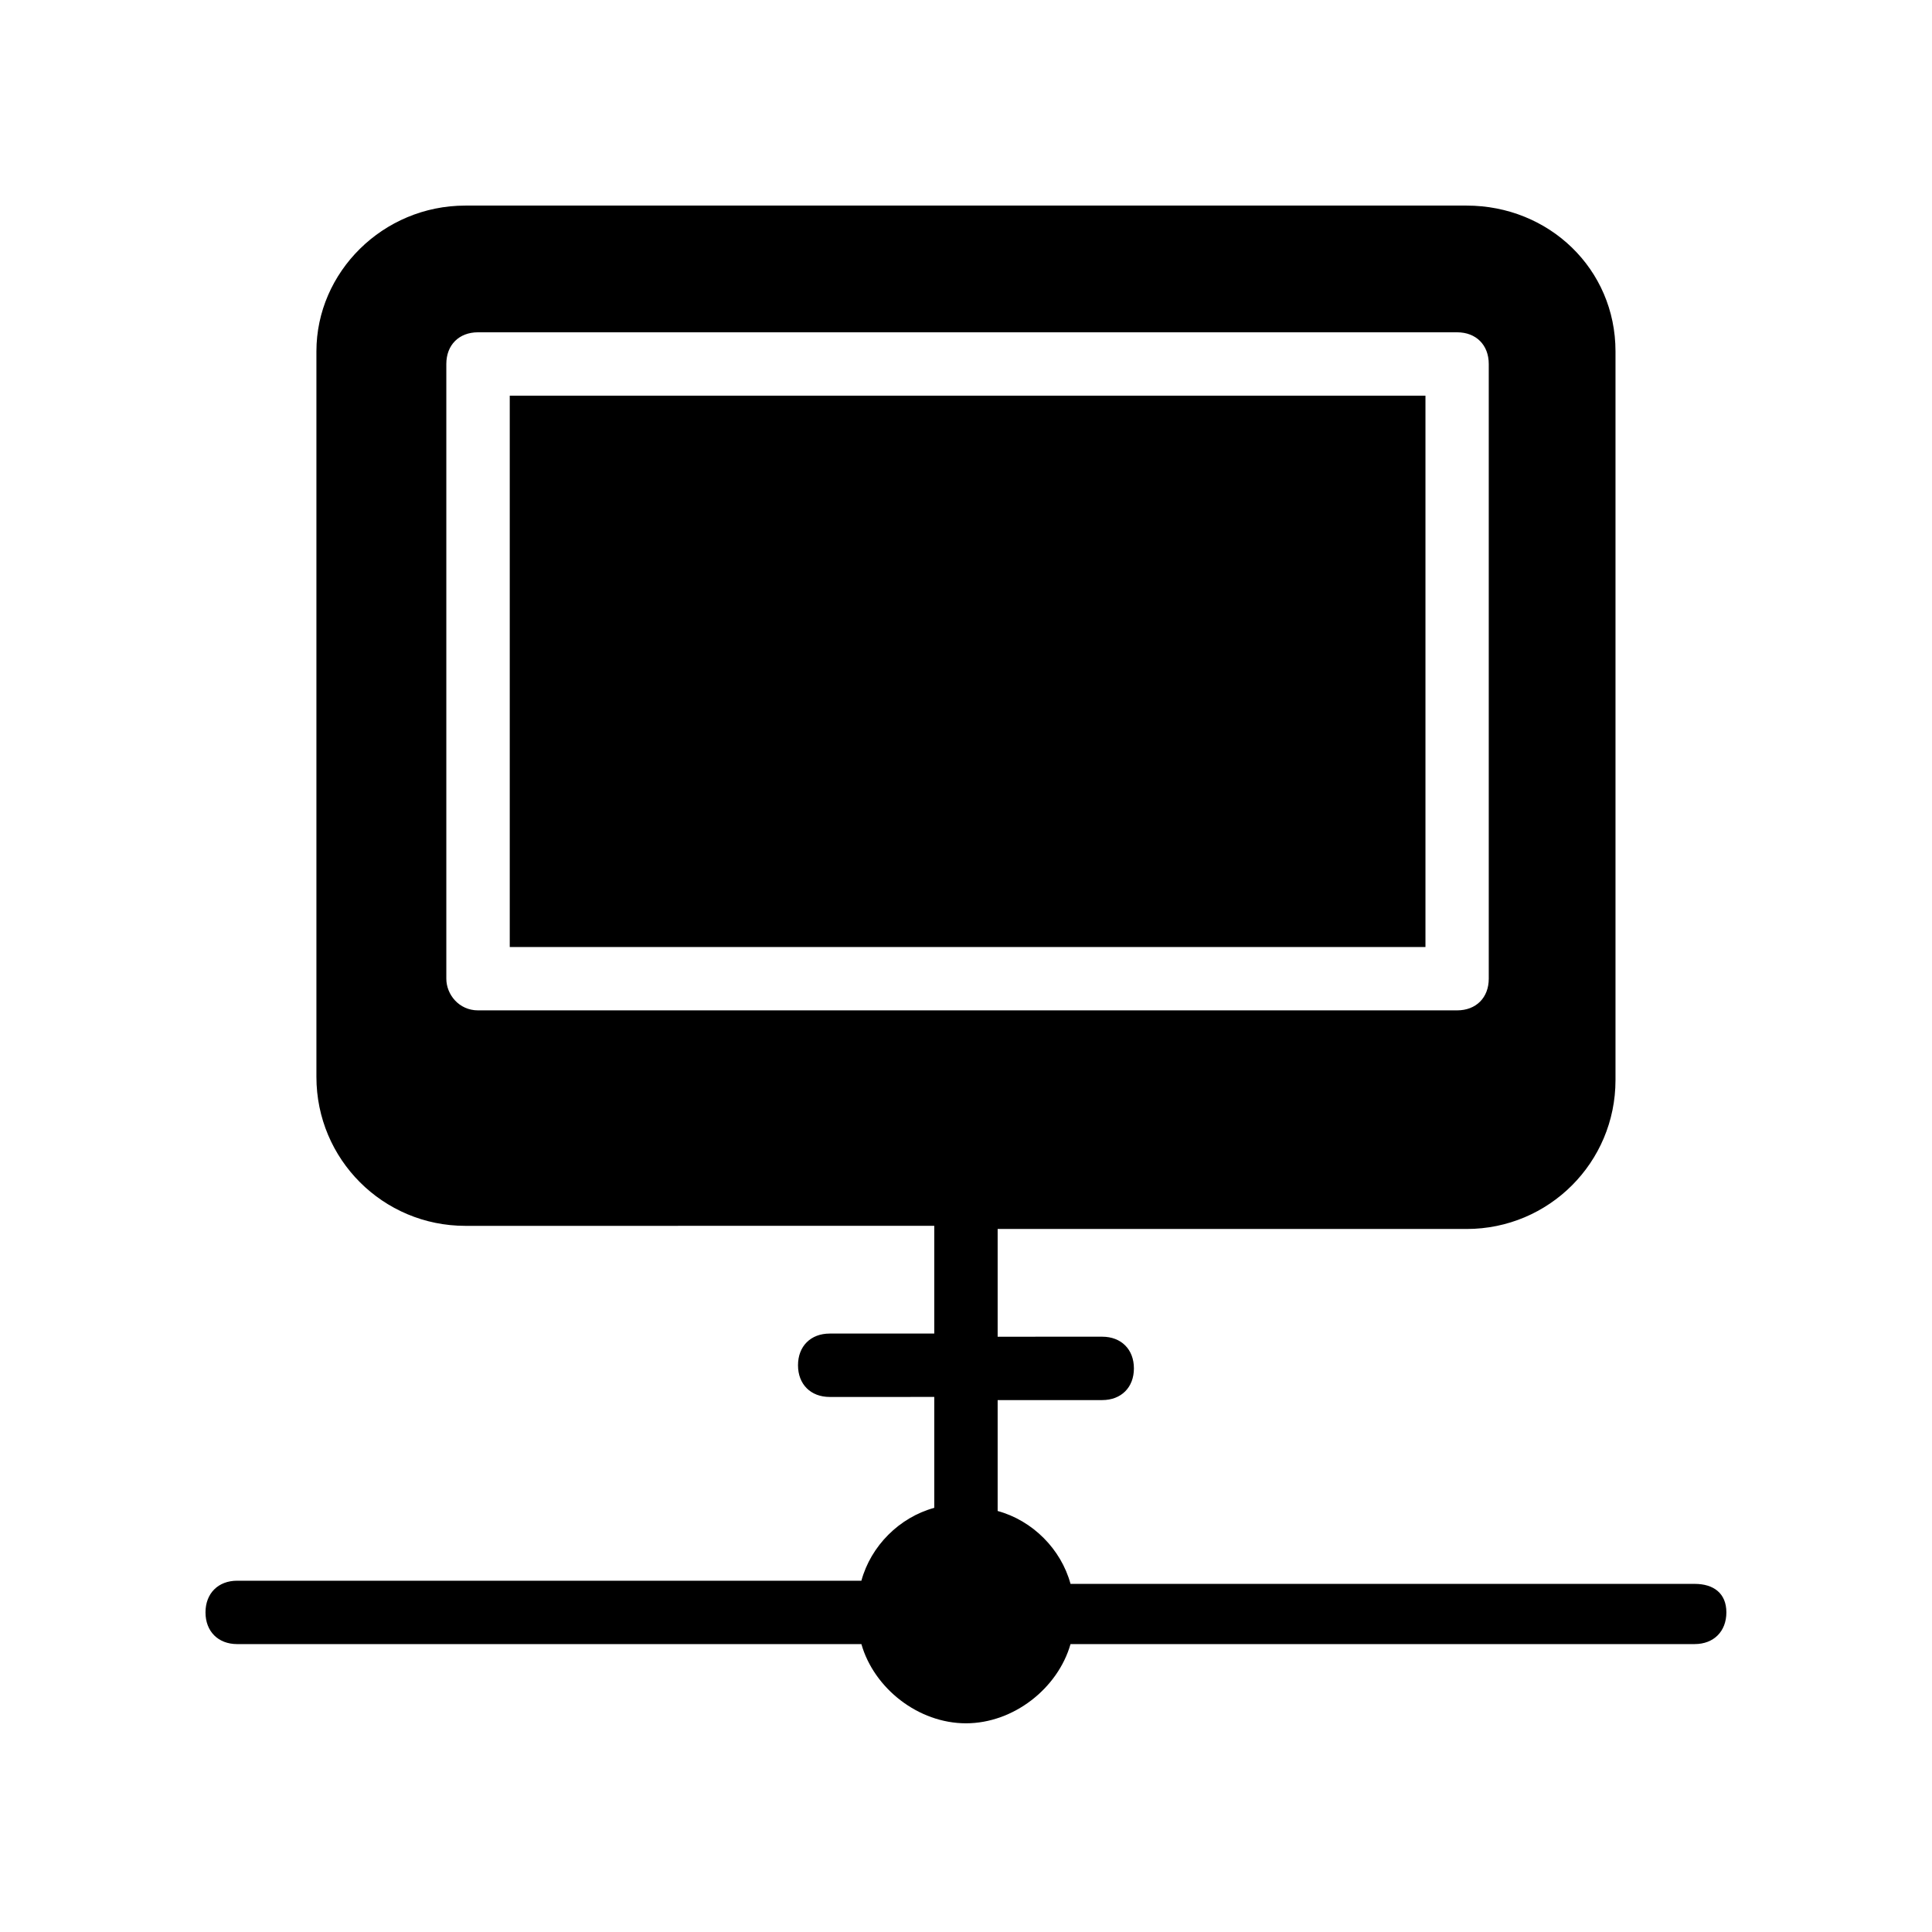
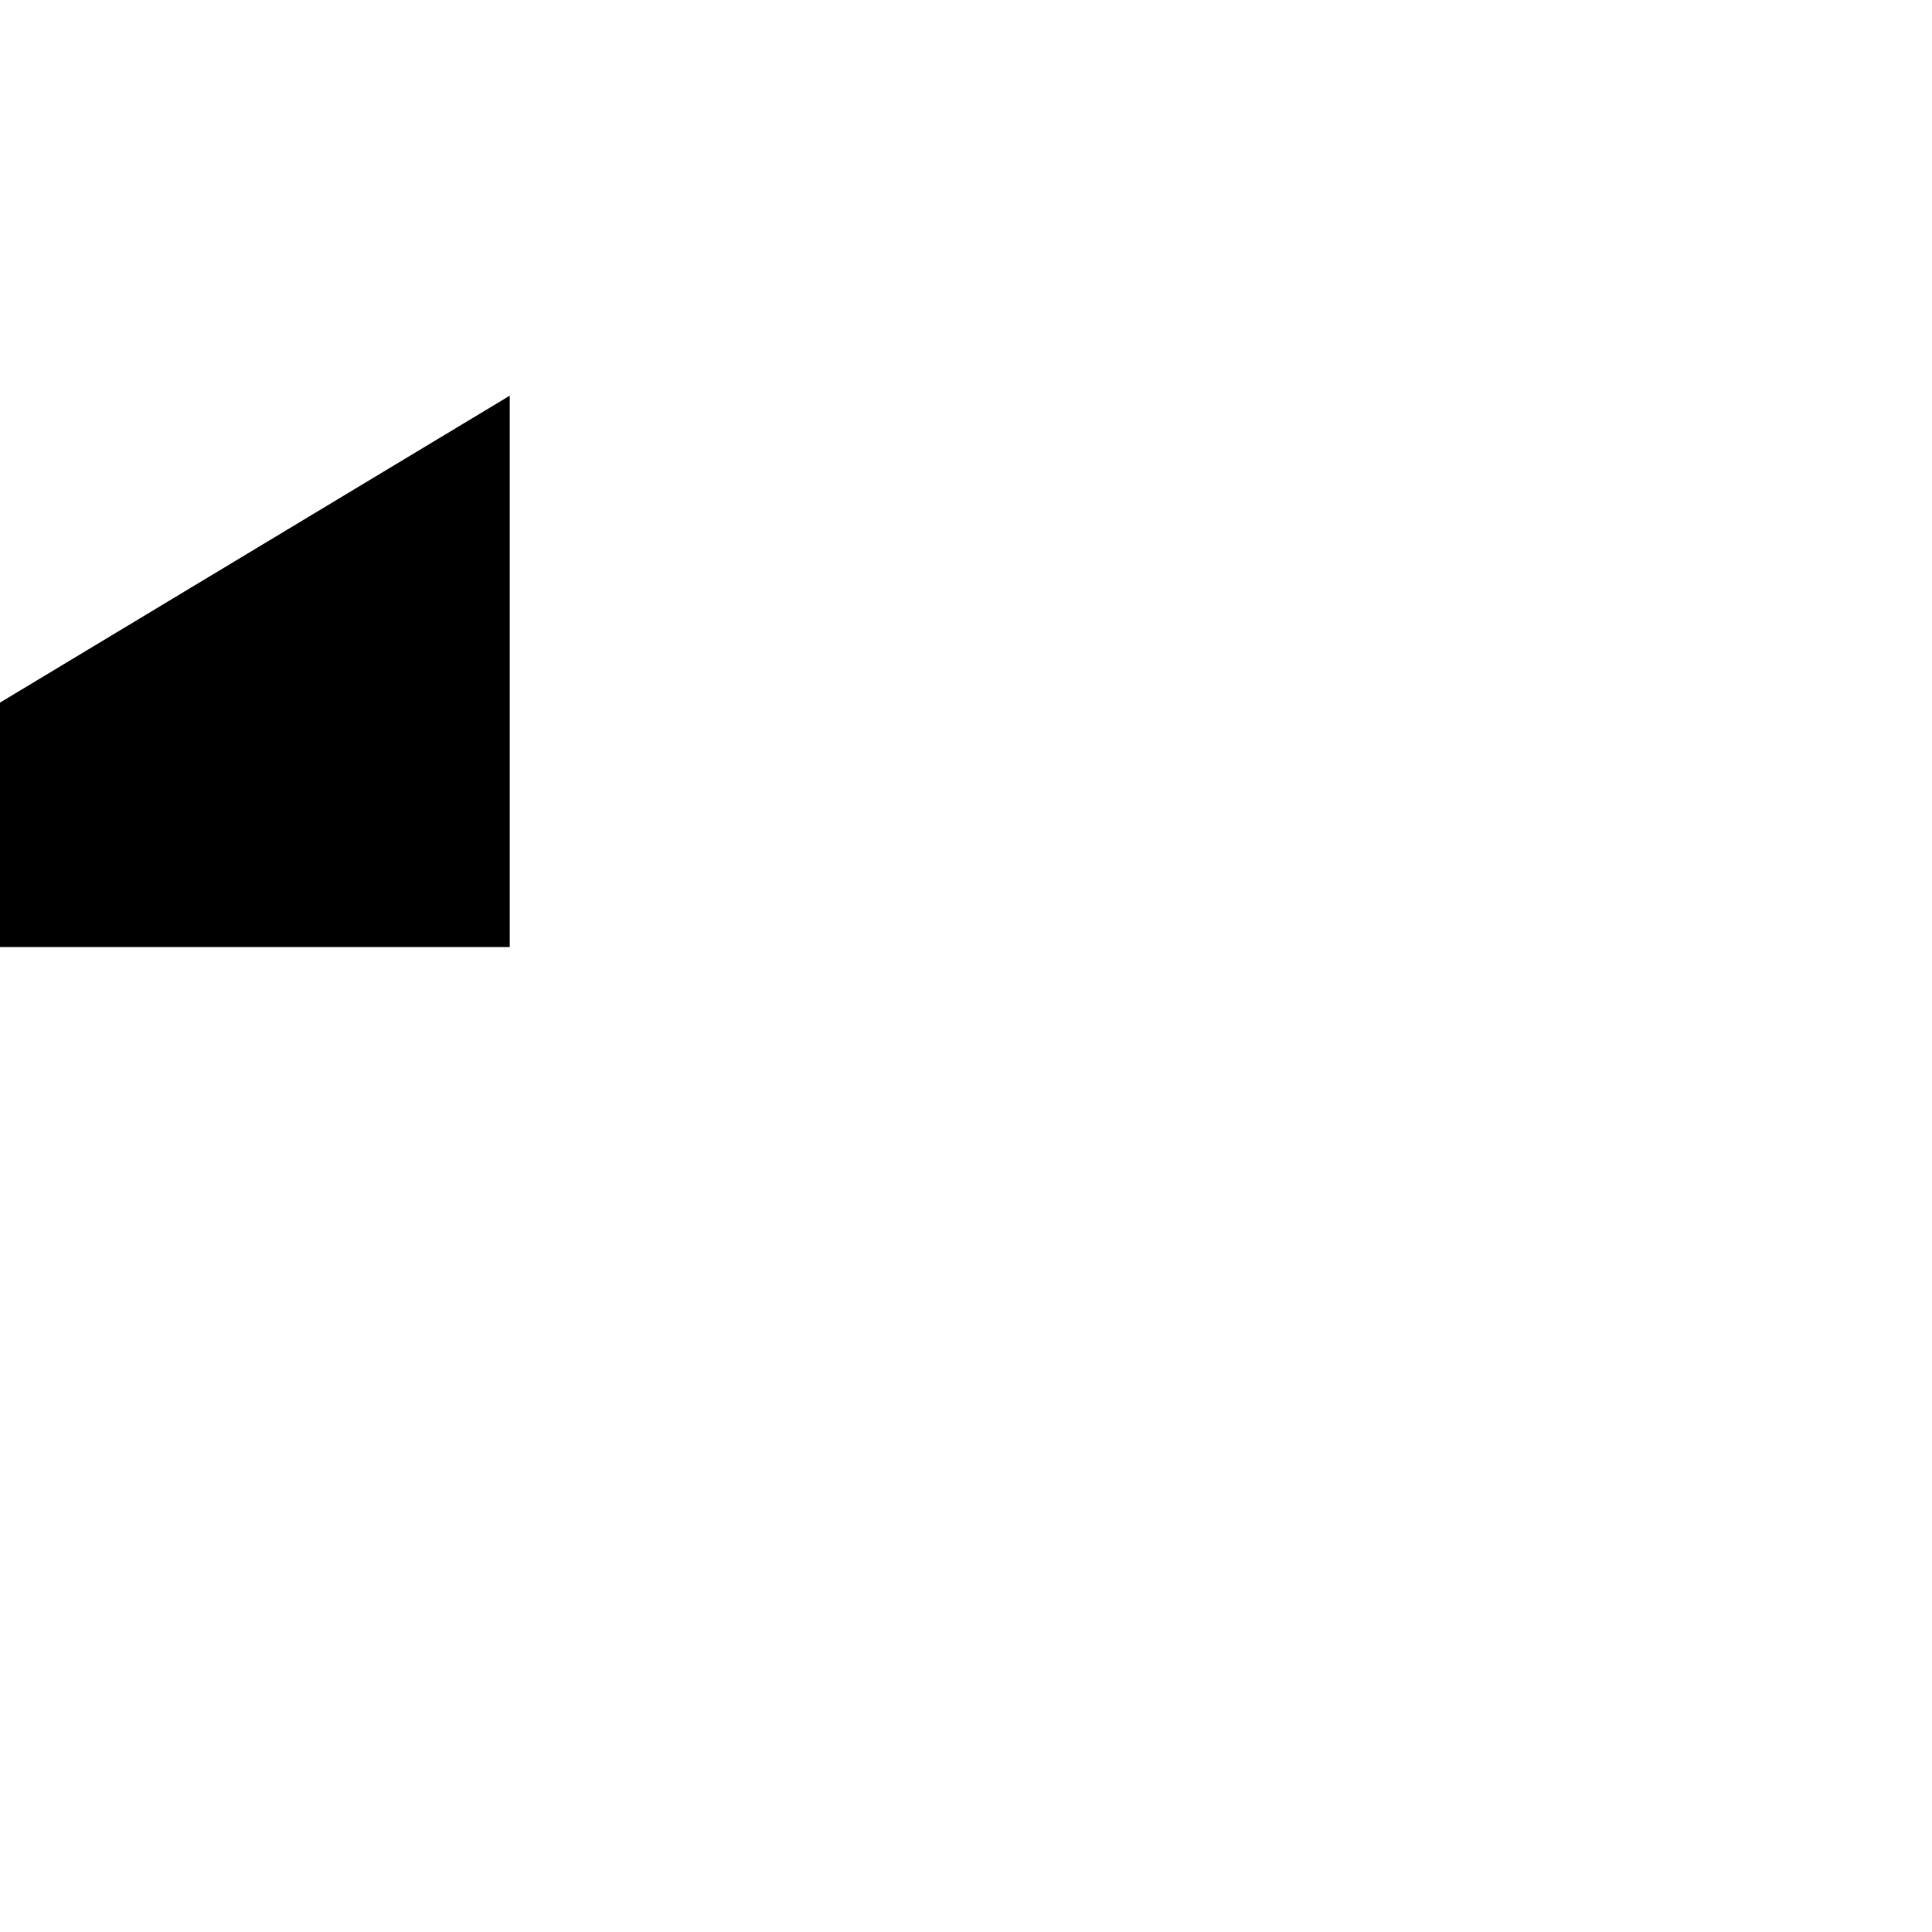
<svg xmlns="http://www.w3.org/2000/svg" fill="#000000" width="800px" height="800px" version="1.1" viewBox="144 144 512 512">
  <g>
-     <path d="m279.09 248.86h242.67v146.11h-242.67z" />
-     <path d="m593.12 563.74h-165.42c-2.519-9.238-10.078-16.793-19.312-19.312v-29.391h27.711c5.039 0 8.398-3.359 8.398-8.398 0-5.039-3.359-8.398-8.398-8.398l-27.711 0.004v-28.551h124.27c21.832 0 39.465-17.633 39.465-39.465v-193.12c0-21.832-17.633-38.625-39.465-38.625h-265.34c-21.832 0-39.465 17.633-39.465 38.625v192.29c0 21.832 17.633 39.465 39.465 39.465l124.27-0.004v28.551h-27.711c-5.039 0-8.398 3.359-8.398 8.398 0 5.039 3.359 8.398 8.398 8.398l27.711-0.004v29.391c-9.238 2.519-16.793 10.078-19.312 19.312h-165.42c-5.039 0-8.398 3.359-8.398 8.398s3.359 8.398 8.398 8.398h165.42c3.359 11.754 15.113 20.992 27.711 20.992 12.594 0 24.352-9.238 27.711-20.992l165.41-0.004c5.039 0 8.398-3.359 8.398-8.398 0-5.039-3.359-7.555-8.398-7.555zm-330.84-160.38v-162.9c0-5.039 3.359-8.398 8.398-8.398h259.46c5.039 0 8.398 3.359 8.398 8.398v162.9c0 5.039-3.359 8.398-8.398 8.398h-259.46c-5.039 0-8.398-4.199-8.398-8.398z" />
+     <path d="m279.09 248.86v146.11h-242.67z" />
  </g>
</svg>